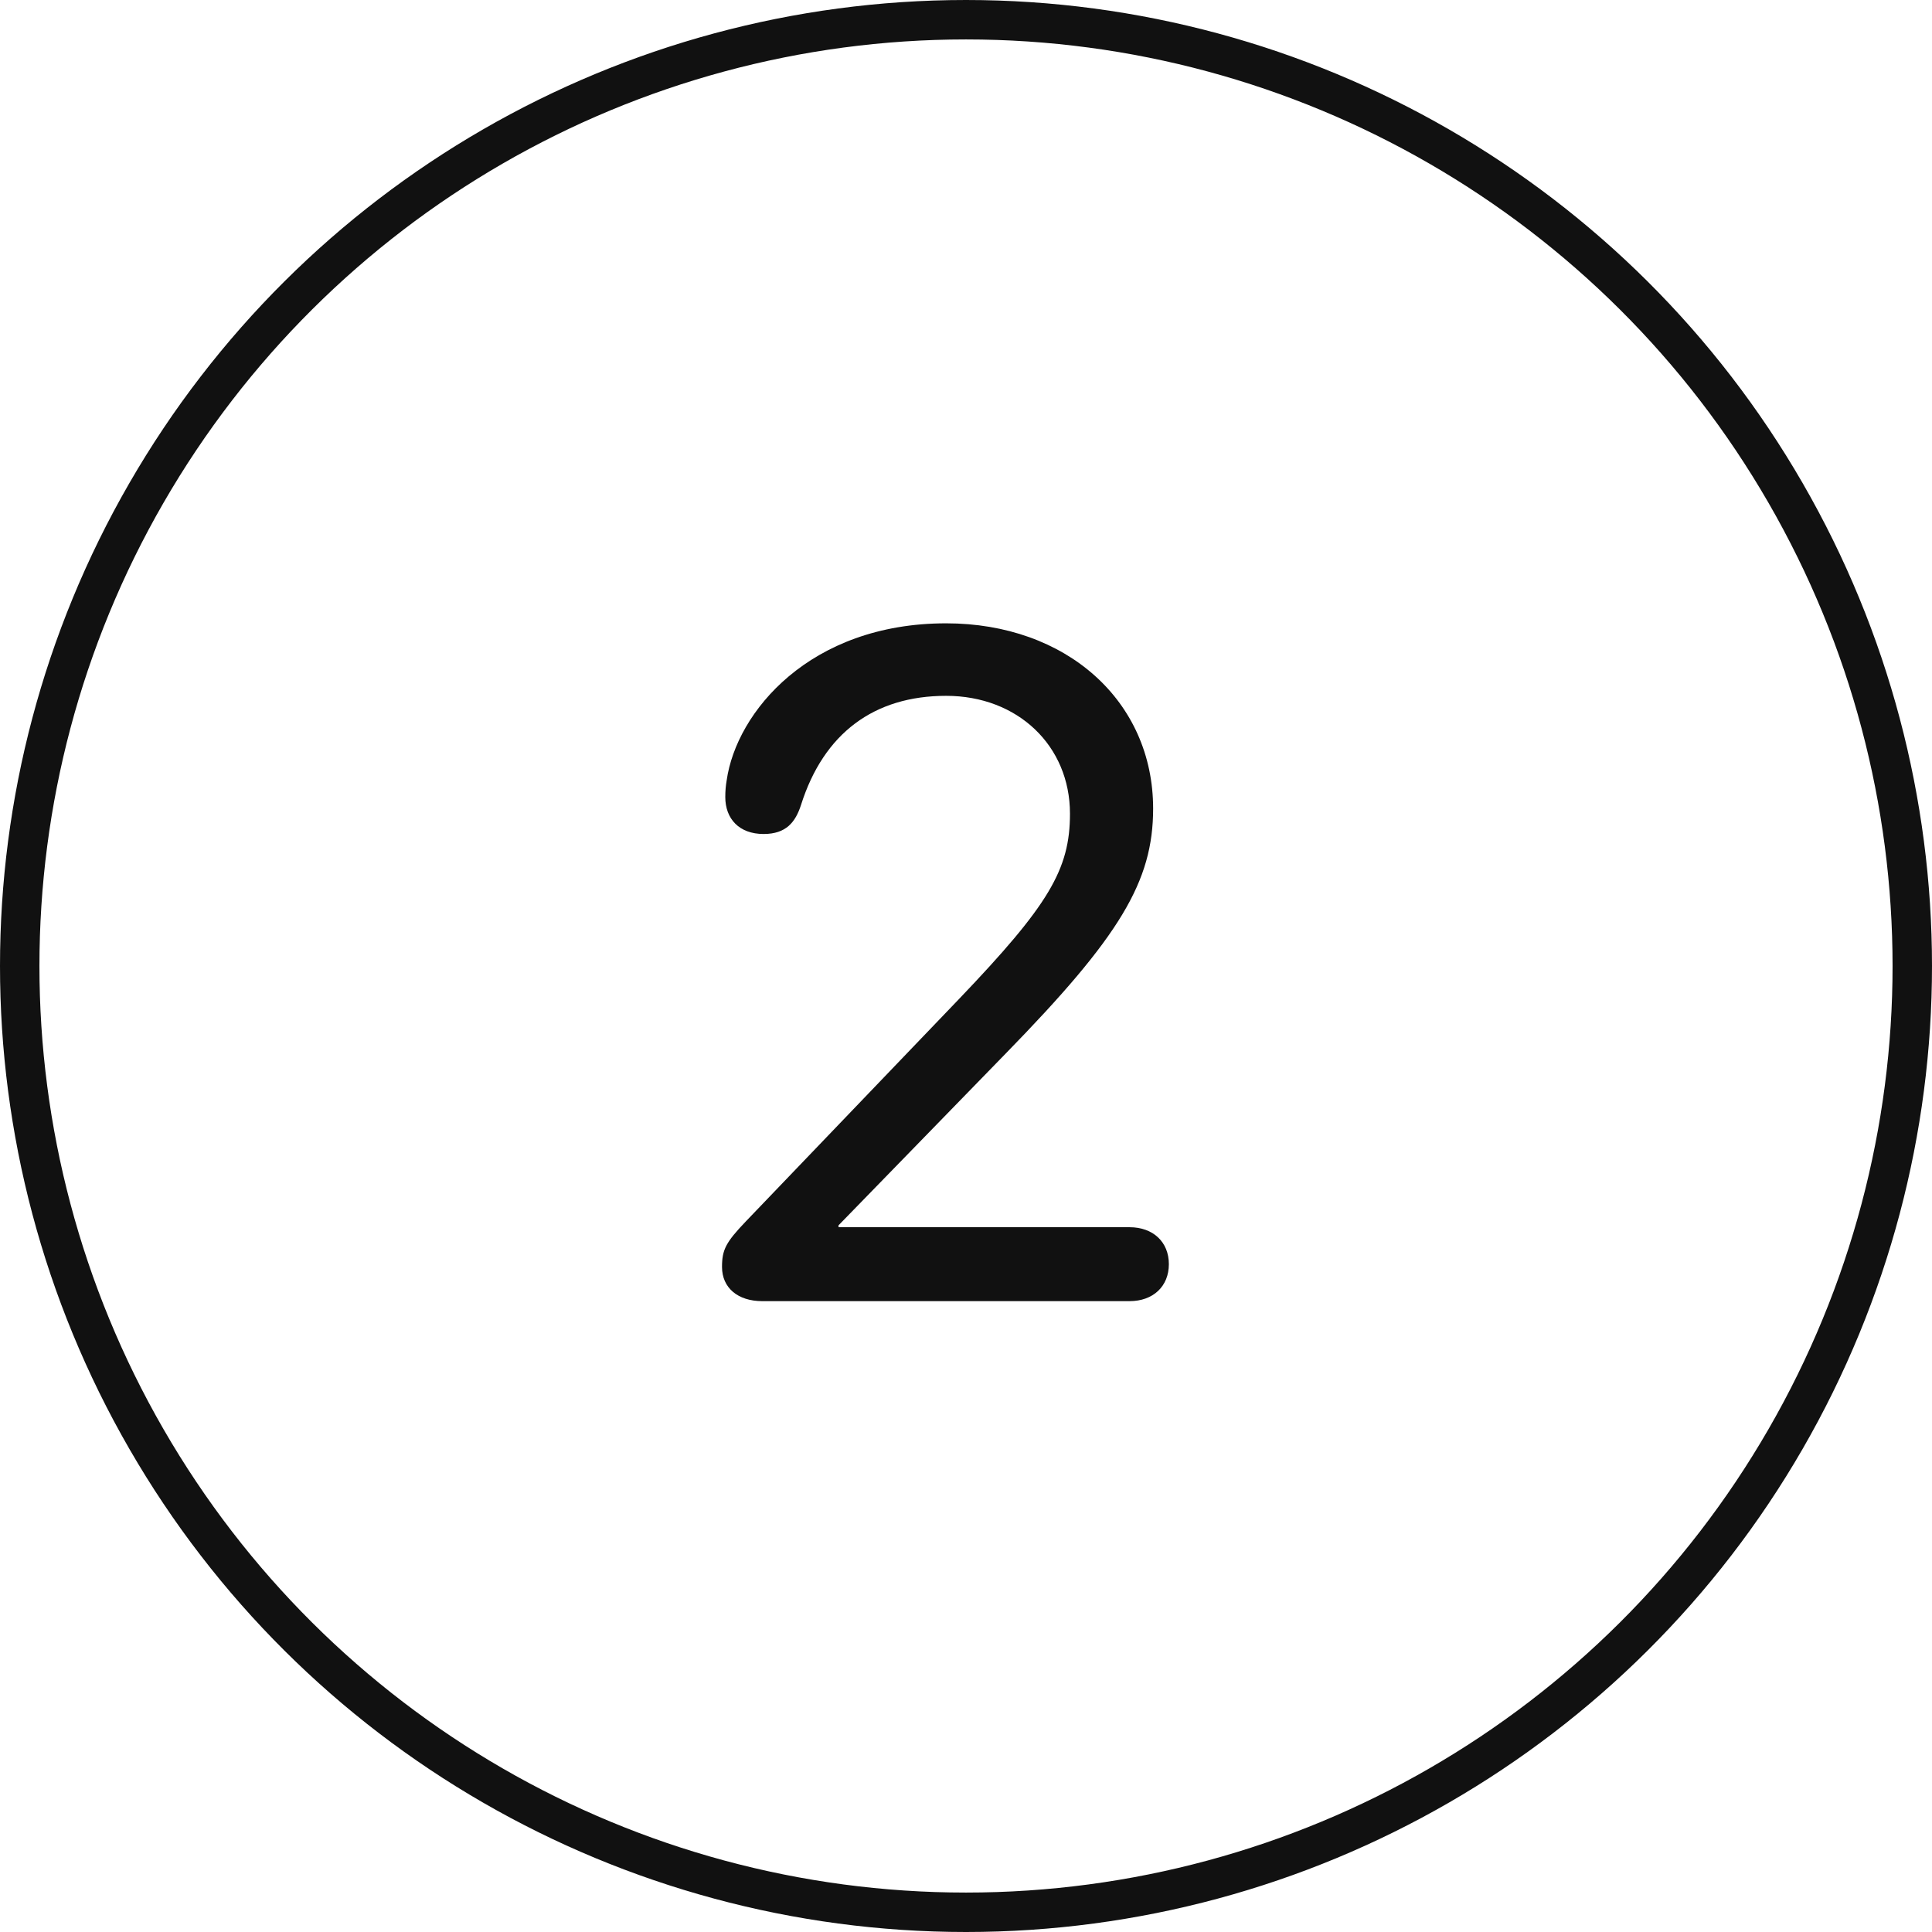
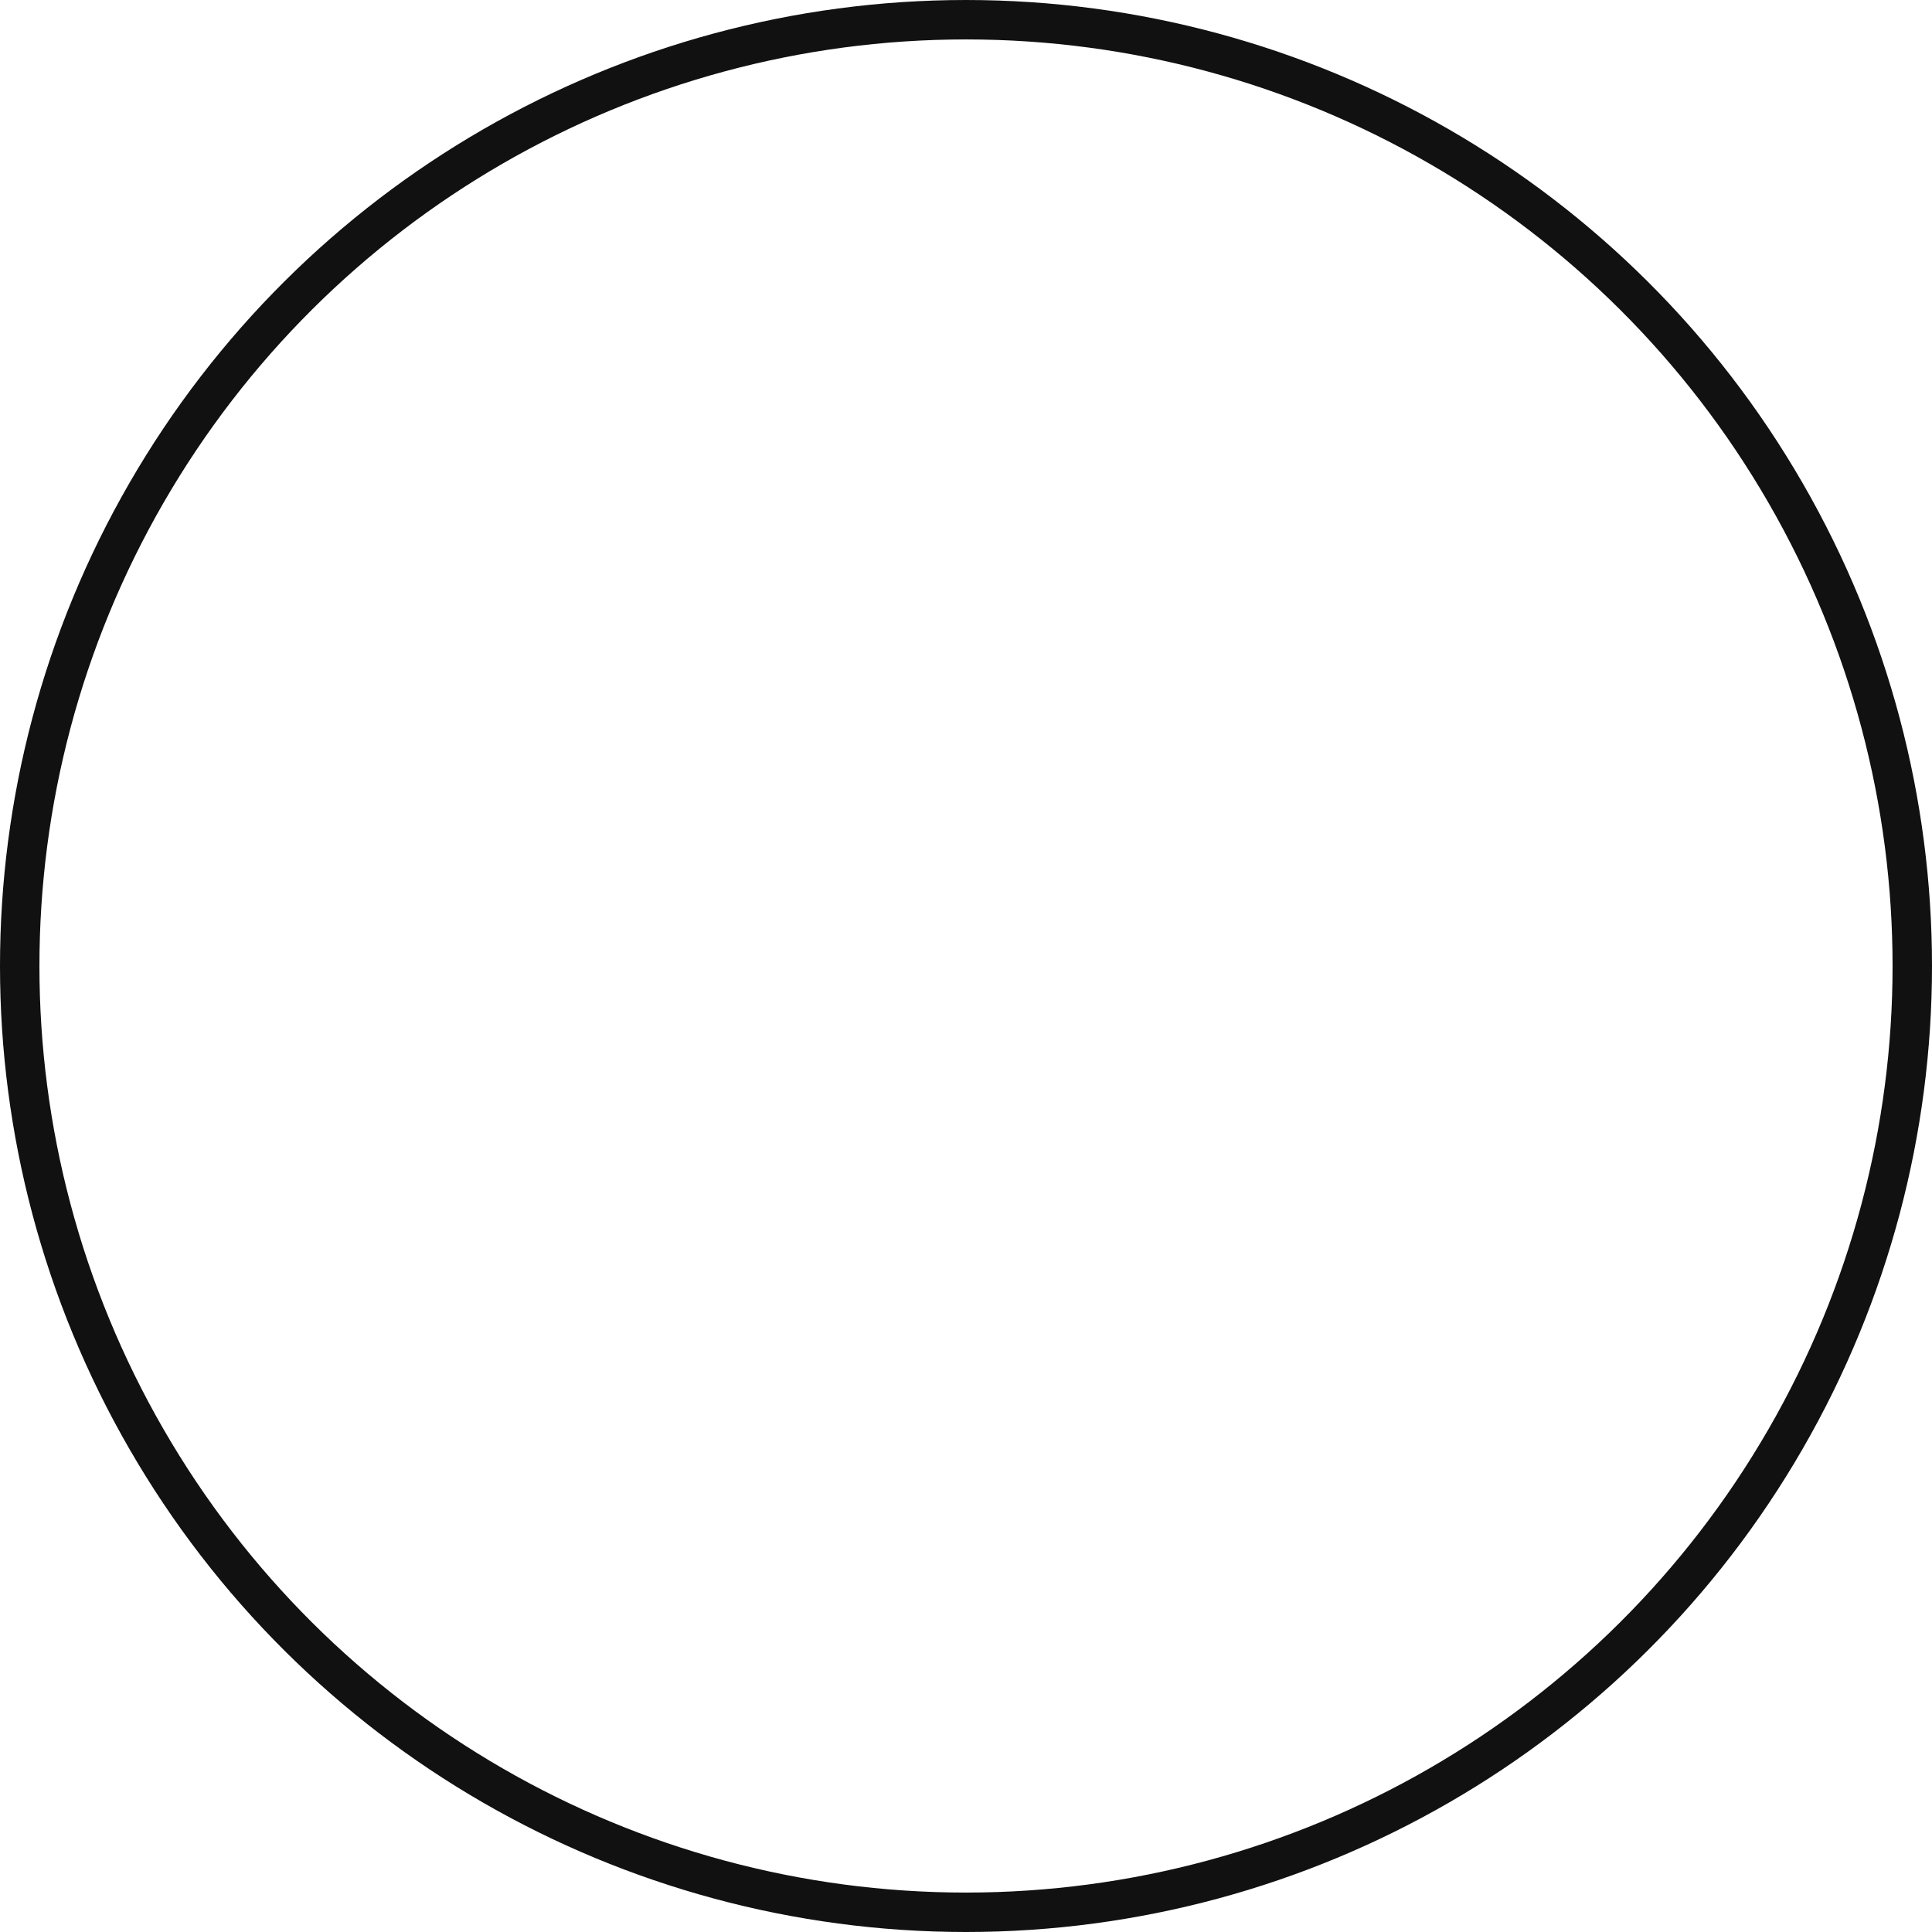
<svg xmlns="http://www.w3.org/2000/svg" width="49" height="49" viewBox="0 0 49 49" fill="none">
  <circle cx="24.5" cy="24.5" r="24" transform="rotate(90 24.5 24.5)" stroke="#111111" />
-   <path d="M19.332 33C18.711 33 18.312 32.66 18.312 32.133C18.312 31.699 18.406 31.512 18.91 30.984L24.324 25.336C26.598 22.957 27.137 22.055 27.137 20.637C27.137 18.914 25.812 17.648 23.996 17.648C22.168 17.648 20.891 18.598 20.316 20.414C20.176 20.848 19.941 21.152 19.367 21.152C18.746 21.152 18.395 20.766 18.395 20.215C18.395 20.062 18.406 19.934 18.43 19.793C18.676 18.059 20.539 15.809 23.996 15.809C27.043 15.809 29.246 17.777 29.246 20.508C29.246 22.359 28.402 23.754 25.508 26.719L21.266 31.078V31.125H28.648C29.246 31.125 29.645 31.5 29.645 32.062C29.645 32.625 29.246 33 28.648 33H19.332Z" fill="#111111" />
</svg>